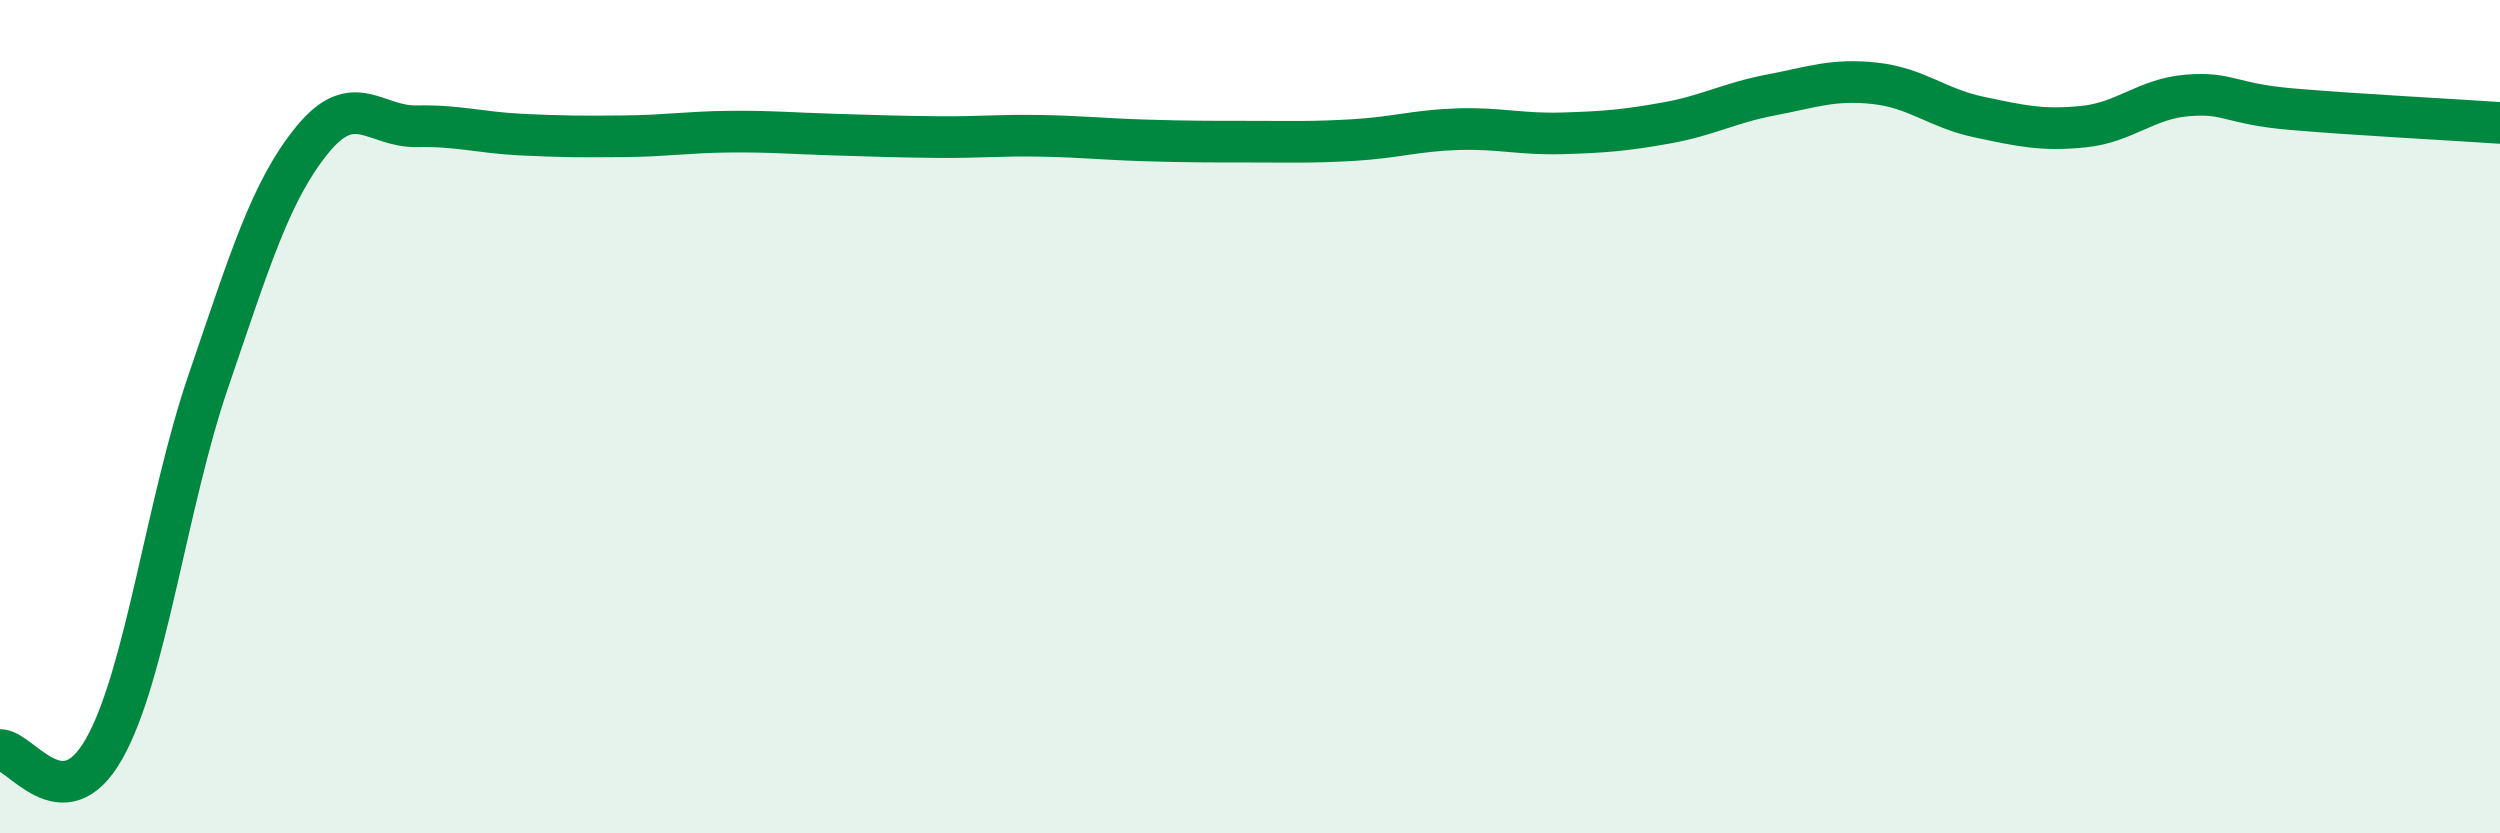
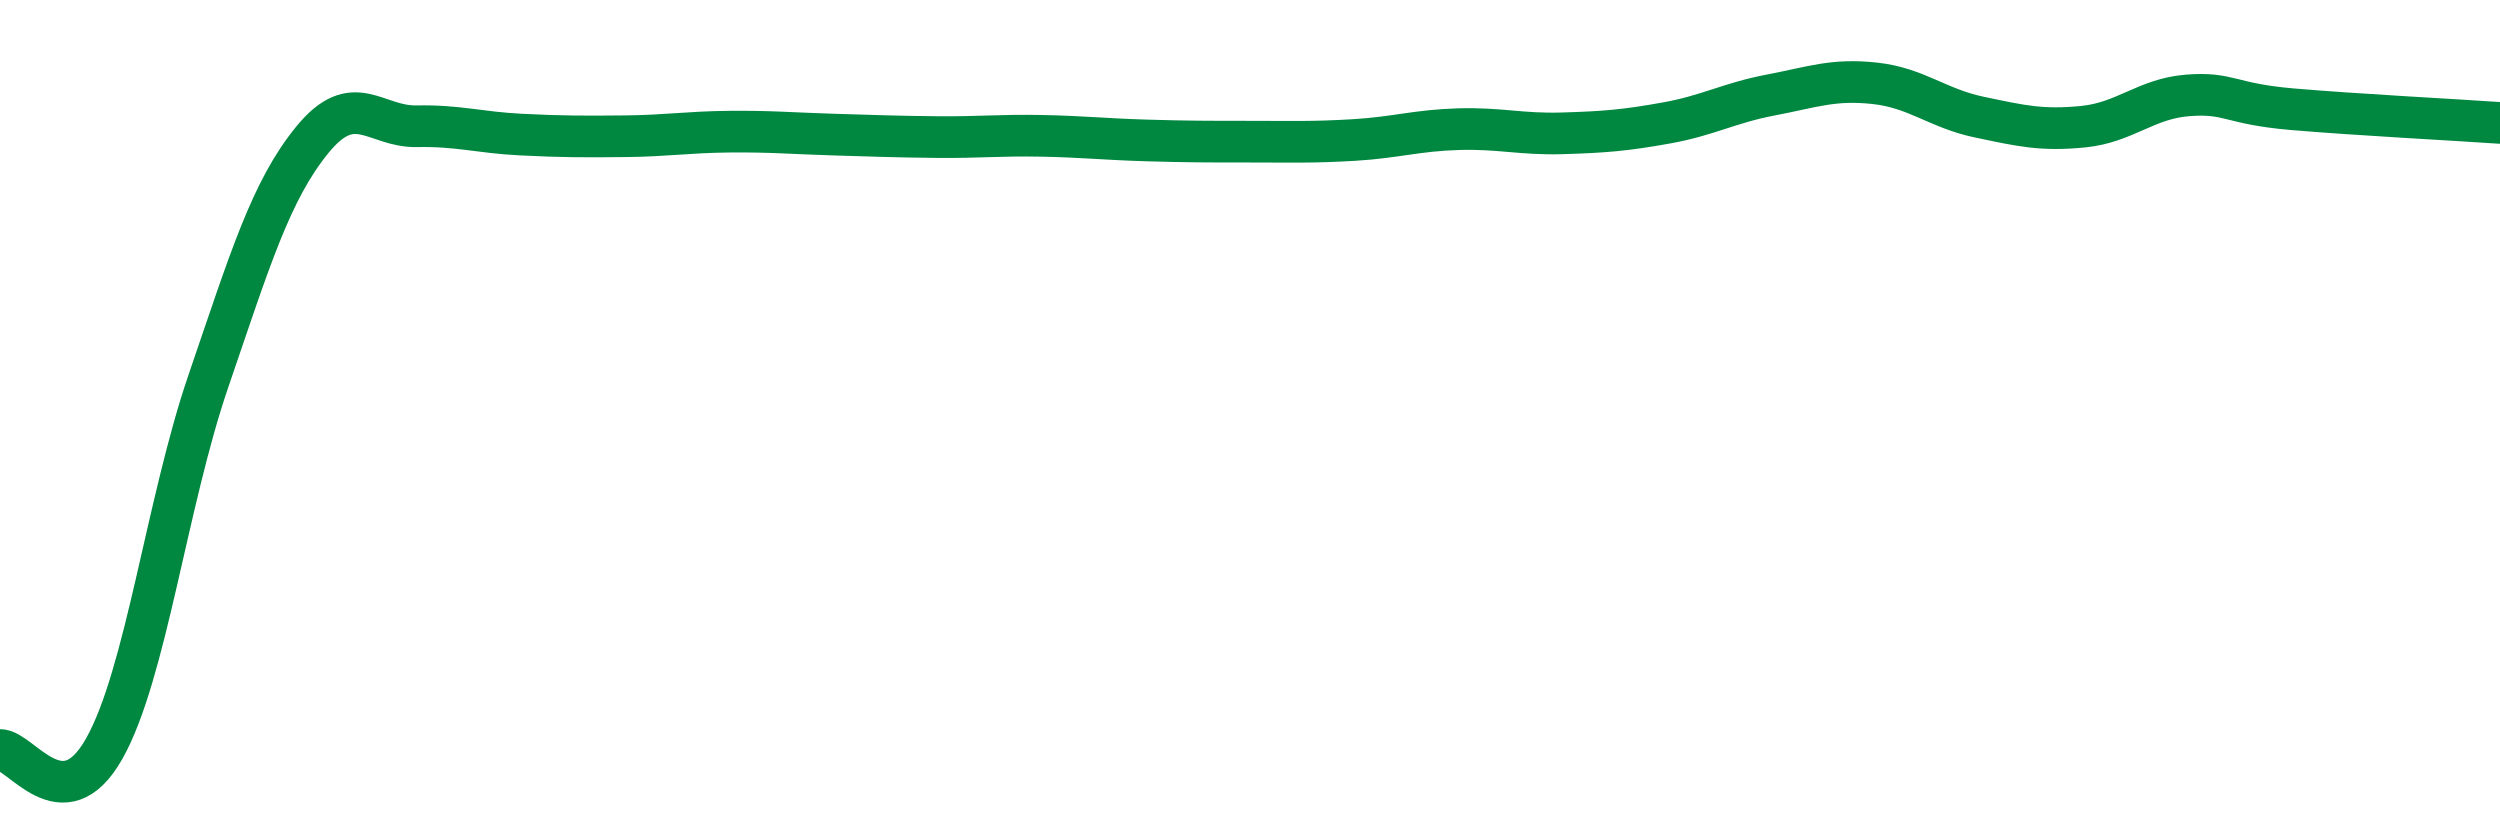
<svg xmlns="http://www.w3.org/2000/svg" width="60" height="20" viewBox="0 0 60 20">
-   <path d="M 0,18 C 0.5,17.99 1.5,19.74 2.5,17.97 C 3.5,16.2 4,12.07 5,9.15 C 6,6.23 6.5,4.57 7.5,3.35 C 8.5,2.13 9,3.05 10,3.03 C 11,3.01 11.5,3.18 12.5,3.23 C 13.5,3.28 14,3.28 15,3.27 C 16,3.26 16.5,3.17 17.5,3.16 C 18.5,3.15 19,3.2 20,3.23 C 21,3.26 21.5,3.28 22.5,3.29 C 23.5,3.3 24,3.24 25,3.26 C 26,3.28 26.5,3.34 27.5,3.37 C 28.5,3.4 29,3.4 30,3.4 C 31,3.4 31.5,3.42 32.5,3.36 C 33.5,3.3 34,3.13 35,3.1 C 36,3.07 36.5,3.23 37.5,3.2 C 38.5,3.17 39,3.13 40,2.95 C 41,2.77 41.5,2.47 42.5,2.28 C 43.5,2.09 44,1.89 45,2 C 46,2.11 46.5,2.6 47.5,2.81 C 48.5,3.02 49,3.14 50,3.04 C 51,2.94 51.5,2.37 52.5,2.29 C 53.5,2.21 53.5,2.49 55,2.62 C 56.5,2.75 59,2.88 60,2.95L60 20L0 20Z" fill="#008740" opacity="0.1" stroke-linecap="round" stroke-linejoin="round" />
  <path d="M 0,18 C 0.5,17.99 1.5,19.74 2.5,17.97 C 3.5,16.2 4,12.07 5,9.15 C 6,6.23 6.5,4.57 7.5,3.35 C 8.5,2.13 9,3.05 10,3.03 C 11,3.01 11.5,3.18 12.5,3.23 C 13.5,3.28 14,3.28 15,3.27 C 16,3.26 16.5,3.17 17.5,3.16 C 18.5,3.15 19,3.2 20,3.23 C 21,3.26 21.5,3.28 22.5,3.29 C 23.5,3.3 24,3.24 25,3.26 C 26,3.28 26.5,3.34 27.5,3.37 C 28.5,3.4 29,3.4 30,3.4 C 31,3.4 31.5,3.42 32.5,3.36 C 33.5,3.3 34,3.13 35,3.1 C 36,3.07 36.5,3.23 37.5,3.2 C 38.5,3.17 39,3.13 40,2.95 C 41,2.77 41.5,2.47 42.5,2.28 C 43.5,2.09 44,1.89 45,2 C 46,2.11 46.5,2.6 47.5,2.81 C 48.5,3.02 49,3.14 50,3.04 C 51,2.94 51.5,2.37 52.5,2.29 C 53.5,2.21 53.5,2.49 55,2.62 C 56.5,2.75 59,2.88 60,2.95" stroke="#008740" stroke-width="1" fill="none" stroke-linecap="round" stroke-linejoin="round" />
</svg>